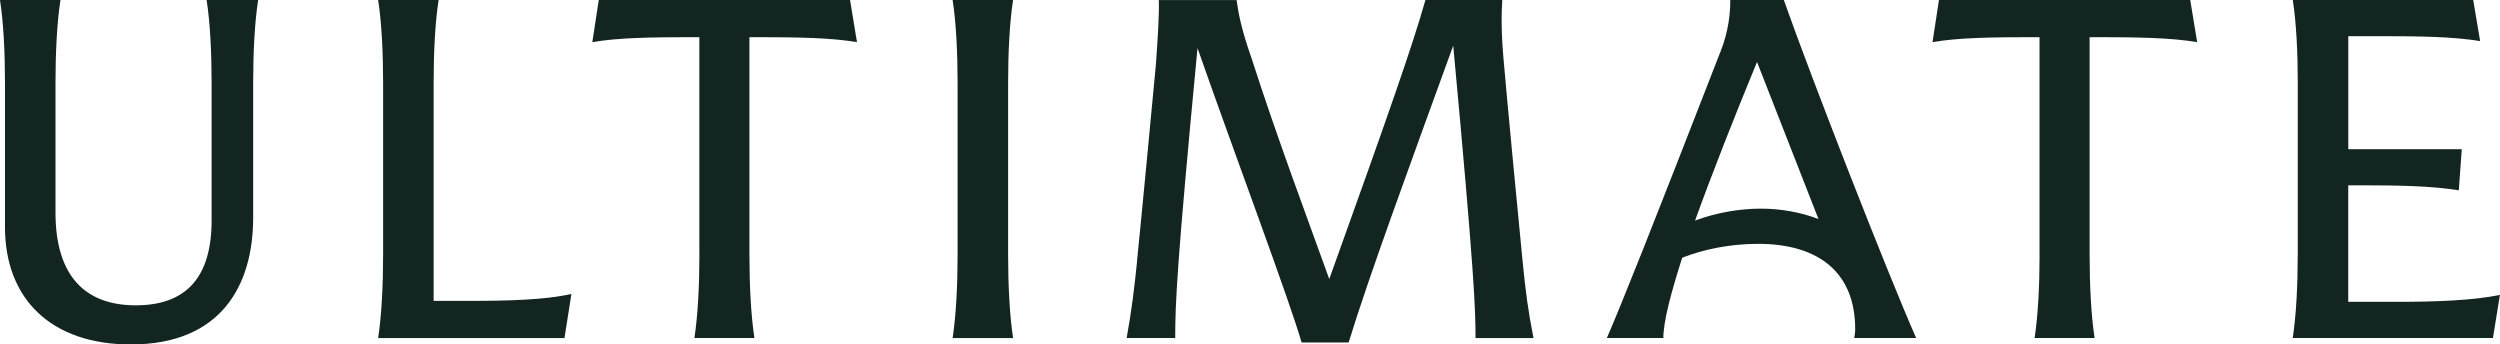
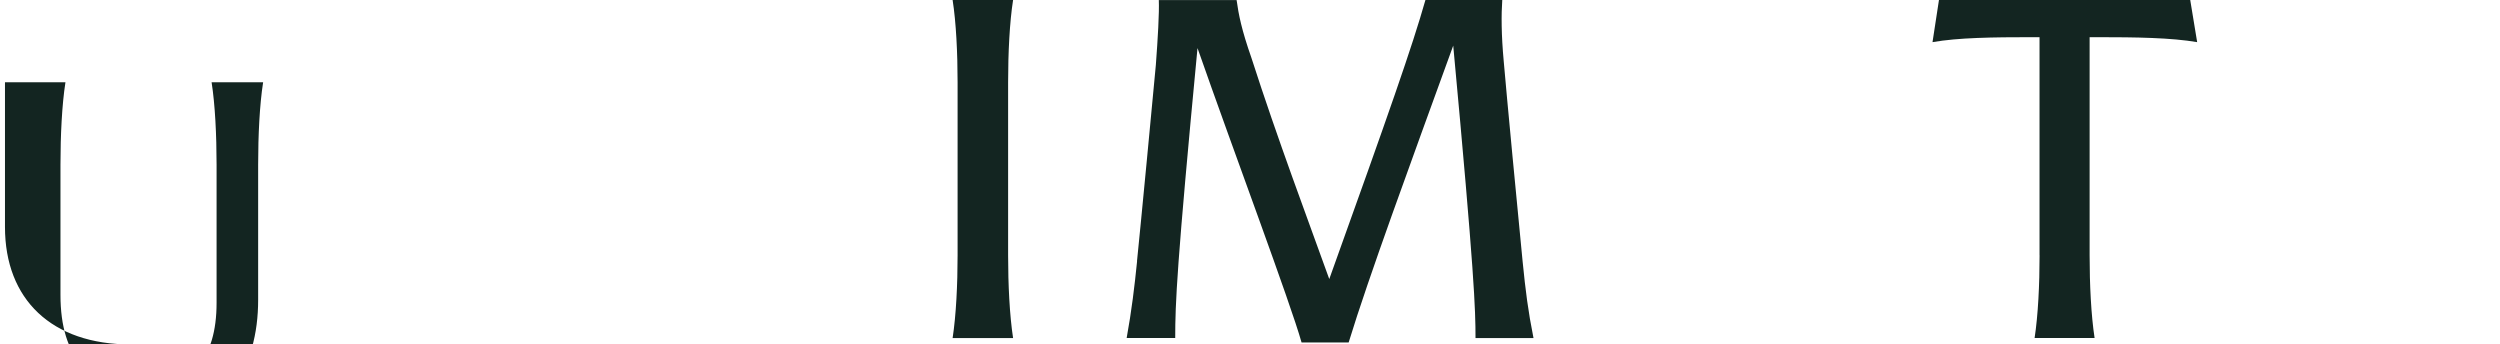
<svg xmlns="http://www.w3.org/2000/svg" id="Layer_1" data-name="Layer 1" viewBox="0 0 522.56 72">
  <defs>
    <style>
      .cls-1 {
        fill: #132521;
      }
    </style>
  </defs>
-   <path class="cls-1" d="M27.35,72c-16.58,0-26.31-9.43-26.31-24.55v-30.25C1.04,11.08.73,4.66,0,0h12.64c-.73,4.66-1.04,11.08-1.04,17.2v27.25c0,13.26,6.22,19.37,16.78,19.37s15.85-5.9,15.85-17.72v-28.9c0-6.11-.31-12.54-1.04-17.2h10.77c-.73,4.66-1.04,11.08-1.04,17.2v28.28c0,14.09-6.63,26.52-25.59,26.52Z" />
-   <path class="cls-1" d="M80.08,53.35V17.2c0-6.11-.31-12.54-1.04-17.2h12.64c-.73,4.66-1.04,11.08-1.04,17.2v45.69h7.46c8.18,0,15.95-.21,21.34-1.45l-1.45,9.22h-38.95c.73-4.77,1.04-11.19,1.04-17.3Z" />
-   <path class="cls-1" d="M146.18,53.35V7.77h-1.55c-8.18,0-15.54.1-20.82,1.04l1.35-8.81h52.52l1.45,8.81c-5.39-.93-12.74-1.04-20.93-1.04h-1.55v45.58c0,6.11.31,12.54,1.04,17.3h-12.54c.73-4.77,1.04-11.19,1.04-17.3Z" />
+   <path class="cls-1" d="M27.35,72c-16.58,0-26.31-9.43-26.31-24.55v-30.25h12.64c-.73,4.66-1.04,11.08-1.04,17.2v27.25c0,13.26,6.22,19.37,16.78,19.37s15.85-5.9,15.85-17.72v-28.9c0-6.11-.31-12.54-1.04-17.2h10.77c-.73,4.66-1.04,11.08-1.04,17.2v28.28c0,14.09-6.63,26.52-25.59,26.52Z" />
  <path class="cls-1" d="M200.16,53.35V17.2c0-6.11-.31-12.54-1.04-17.2h12.64c-.73,4.66-1.04,11.08-1.04,17.2v36.16c0,6.11.31,12.54,1.04,17.3h-12.64c.73-4.77,1.04-11.19,1.04-17.3Z" />
  <path class="cls-1" d="M237.66,54.6c.62-5.91,3.52-36.36,3.94-41.02.41-5.49.73-10.88.62-13.57h16.26c.41,3,1.04,6.22,3.11,12.12,5.39,16.78,12.02,34.39,16.26,46.2,12.64-35.22,17.3-48.48,20.1-58.33h16.06c-.21,3-.21,7.25.31,12.85.52,6.22,3,32.22,3.94,41.75.62,6.22,1.14,10.36,2.28,16.06h-12.12c0-6.01-.21-13.26-4.66-61.12-8.91,24.55-17.72,48.48-21.86,62.05h-9.84c-2.28-8.18-14.4-40.51-21.75-61.54-4.35,45.58-4.66,53.35-4.66,60.6h-10.15c1.04-5.7,1.66-10.88,2.18-16.06Z" />
-   <path class="cls-1" d="M359.6,10.88c1.76-4.45,2.07-8.18,2.07-10.88h11.19c5.8,16.47,21.76,57.29,27.66,70.65h-12.95c.21-1.04.21-1.55.21-1.86,0-11.6-7.35-17.82-20.31-17.82-5.8,0-11.4,1.14-15.85,2.9-2.38,7.46-3.94,13.36-3.94,16.78h-11.81c3.11-7.15,9.43-23,23.72-59.78ZM368.09,43.61c4.04,0,8.29.73,12.02,2.18l-12.85-32.84c-4.66,11.29-9.32,23.1-12.95,33.15,4.45-1.66,9.32-2.49,13.78-2.49Z" />
  <path class="cls-1" d="M426.31,53.35V7.77h-1.55c-8.18,0-15.54.1-20.82,1.04l1.35-8.81h52.52l1.45,8.81c-5.39-.93-12.74-1.04-20.93-1.04h-1.55v45.58c0,6.11.31,12.54,1.04,17.3h-12.54c.73-4.77,1.04-11.19,1.04-17.3Z" />
-   <path class="cls-1" d="M480.29,53.35V17.2c0-6.11-.31-12.54-1.04-17.2h37.71l1.45,8.6c-5.39-.93-12.74-1.04-20.93-1.04h-6.63v23.62h23.72l-.62,8.6c-5.7-.93-12.95-1.04-19.48-1.04h-3.63v24.35h10.36c8.08,0,15.95-.31,21.34-1.45l-1.45,9.01h-41.85c.73-4.77,1.04-11.19,1.04-17.3Z" />
</svg>